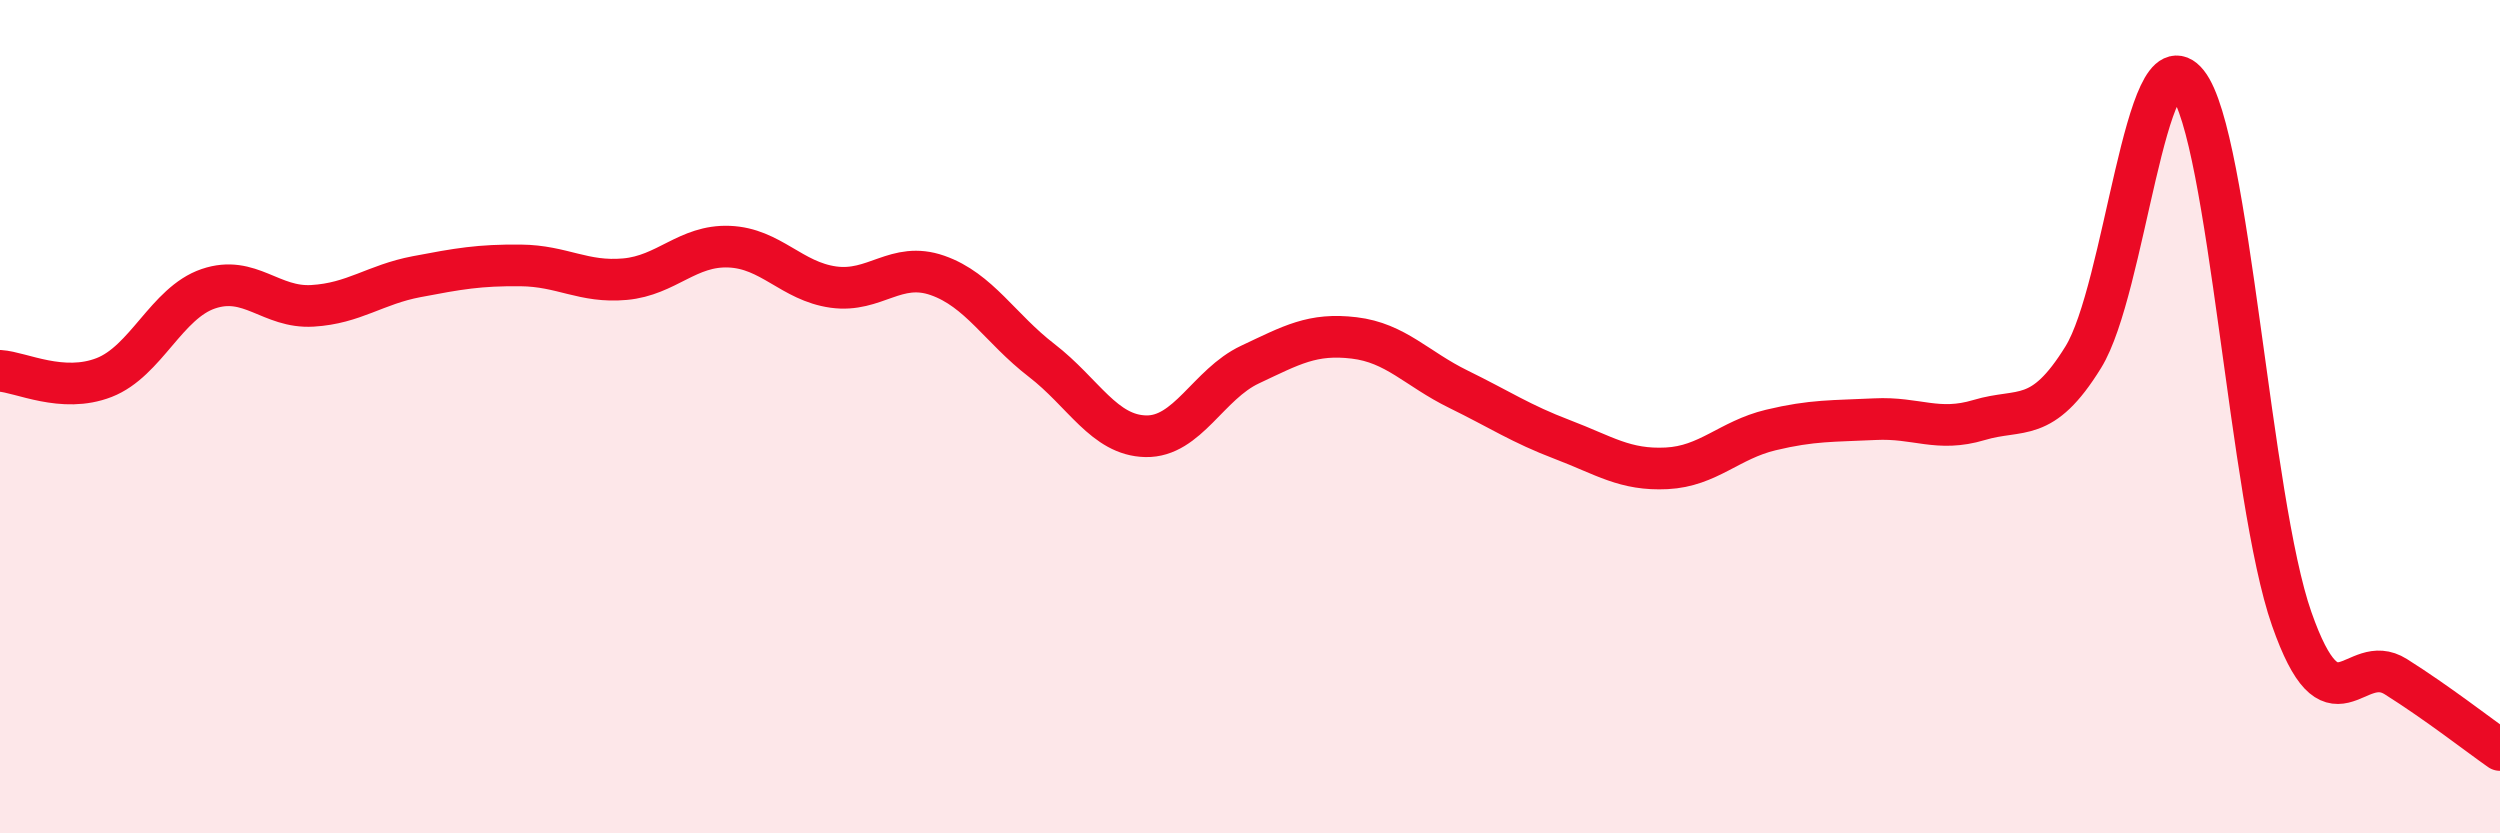
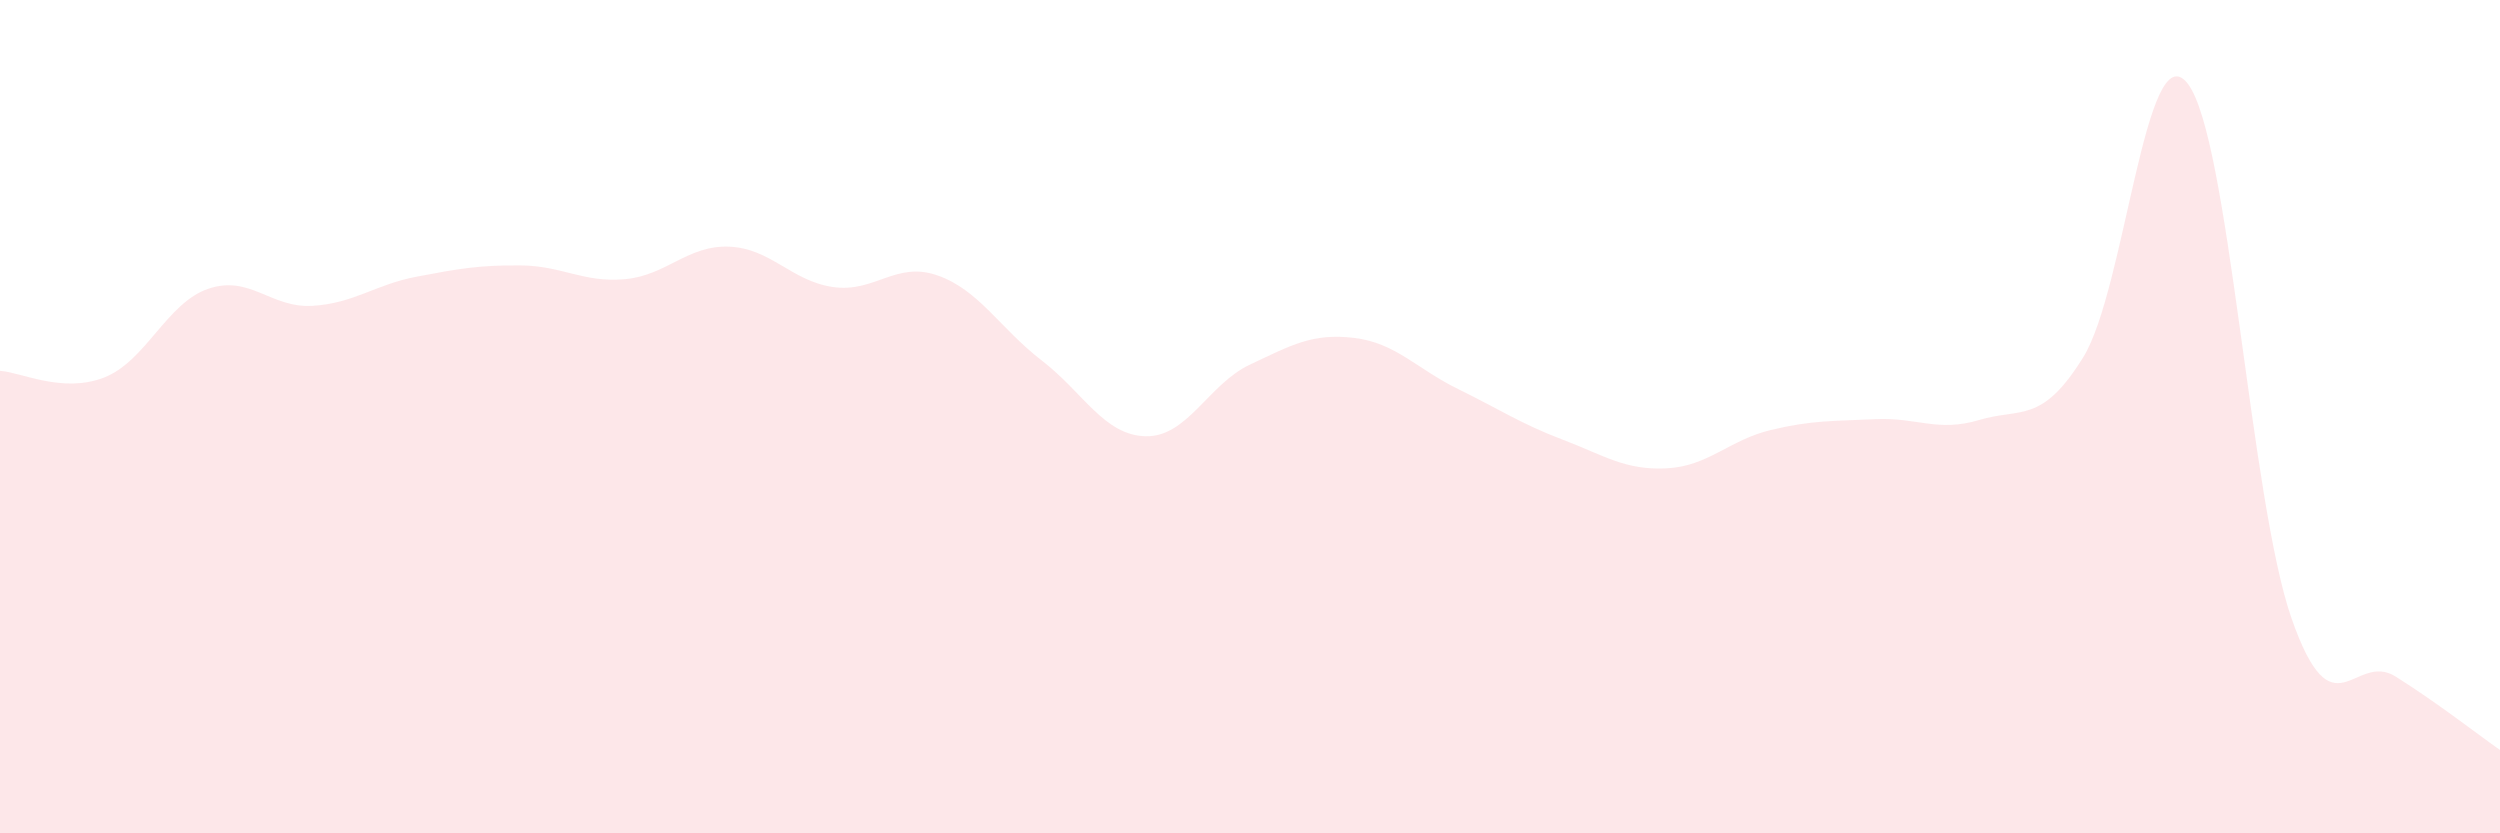
<svg xmlns="http://www.w3.org/2000/svg" width="60" height="20" viewBox="0 0 60 20">
  <path d="M 0,8.9 C 0.5,8.93 1.5,9.45 2.5,9.06 C 3.5,8.67 4,7.27 5,6.93 C 6,6.59 6.5,7.4 7.5,7.34 C 8.5,7.28 9,6.83 10,6.64 C 11,6.45 11.5,6.36 12.5,6.37 C 13.5,6.38 14,6.79 15,6.7 C 16,6.61 16.5,5.88 17.5,5.92 C 18.5,5.96 19,6.75 20,6.89 C 21,7.03 21.5,6.26 22.5,6.61 C 23.5,6.96 24,7.88 25,8.65 C 26,9.42 26.5,10.45 27.5,10.47 C 28.5,10.49 29,9.22 30,8.75 C 31,8.28 31.5,7.99 32.5,8.11 C 33.5,8.23 34,8.85 35,9.34 C 36,9.83 36.5,10.17 37.5,10.55 C 38.5,10.93 39,11.29 40,11.24 C 41,11.19 41.5,10.56 42.5,10.32 C 43.5,10.08 44,10.11 45,10.06 C 46,10.01 46.5,10.38 47.5,10.08 C 48.5,9.78 49,10.19 50,8.57 C 51,6.95 51.5,0.74 52.5,2 C 53.5,3.26 54,12 55,14.85 C 56,17.7 56.5,15.61 57.5,16.24 C 58.5,16.87 59.5,17.65 60,18L60 20L0 20Z" fill="#EB0A25" opacity="0.1" stroke-linecap="round" stroke-linejoin="round" />
-   <path d="M 0,8.9 C 0.5,8.93 1.5,9.45 2.5,9.06 C 3.5,8.67 4,7.27 5,6.93 C 6,6.59 6.5,7.4 7.5,7.34 C 8.5,7.28 9,6.83 10,6.64 C 11,6.45 11.5,6.36 12.5,6.37 C 13.5,6.38 14,6.79 15,6.7 C 16,6.61 16.5,5.88 17.5,5.92 C 18.5,5.96 19,6.75 20,6.89 C 21,7.03 21.5,6.26 22.5,6.61 C 23.5,6.96 24,7.88 25,8.65 C 26,9.42 26.5,10.45 27.5,10.47 C 28.5,10.49 29,9.22 30,8.75 C 31,8.28 31.5,7.99 32.5,8.11 C 33.5,8.23 34,8.85 35,9.34 C 36,9.83 36.5,10.17 37.5,10.55 C 38.5,10.93 39,11.29 40,11.24 C 41,11.19 41.5,10.56 42.5,10.32 C 43.5,10.08 44,10.11 45,10.06 C 46,10.01 46.5,10.38 47.5,10.08 C 48.5,9.78 49,10.19 50,8.57 C 51,6.95 51.5,0.74 52.5,2 C 53.5,3.26 54,12 55,14.85 C 56,17.7 56.5,15.61 57.5,16.24 C 58.5,16.87 59.5,17.65 60,18" stroke="#EB0A25" stroke-width="1" fill="none" stroke-linecap="round" stroke-linejoin="round" />
</svg>